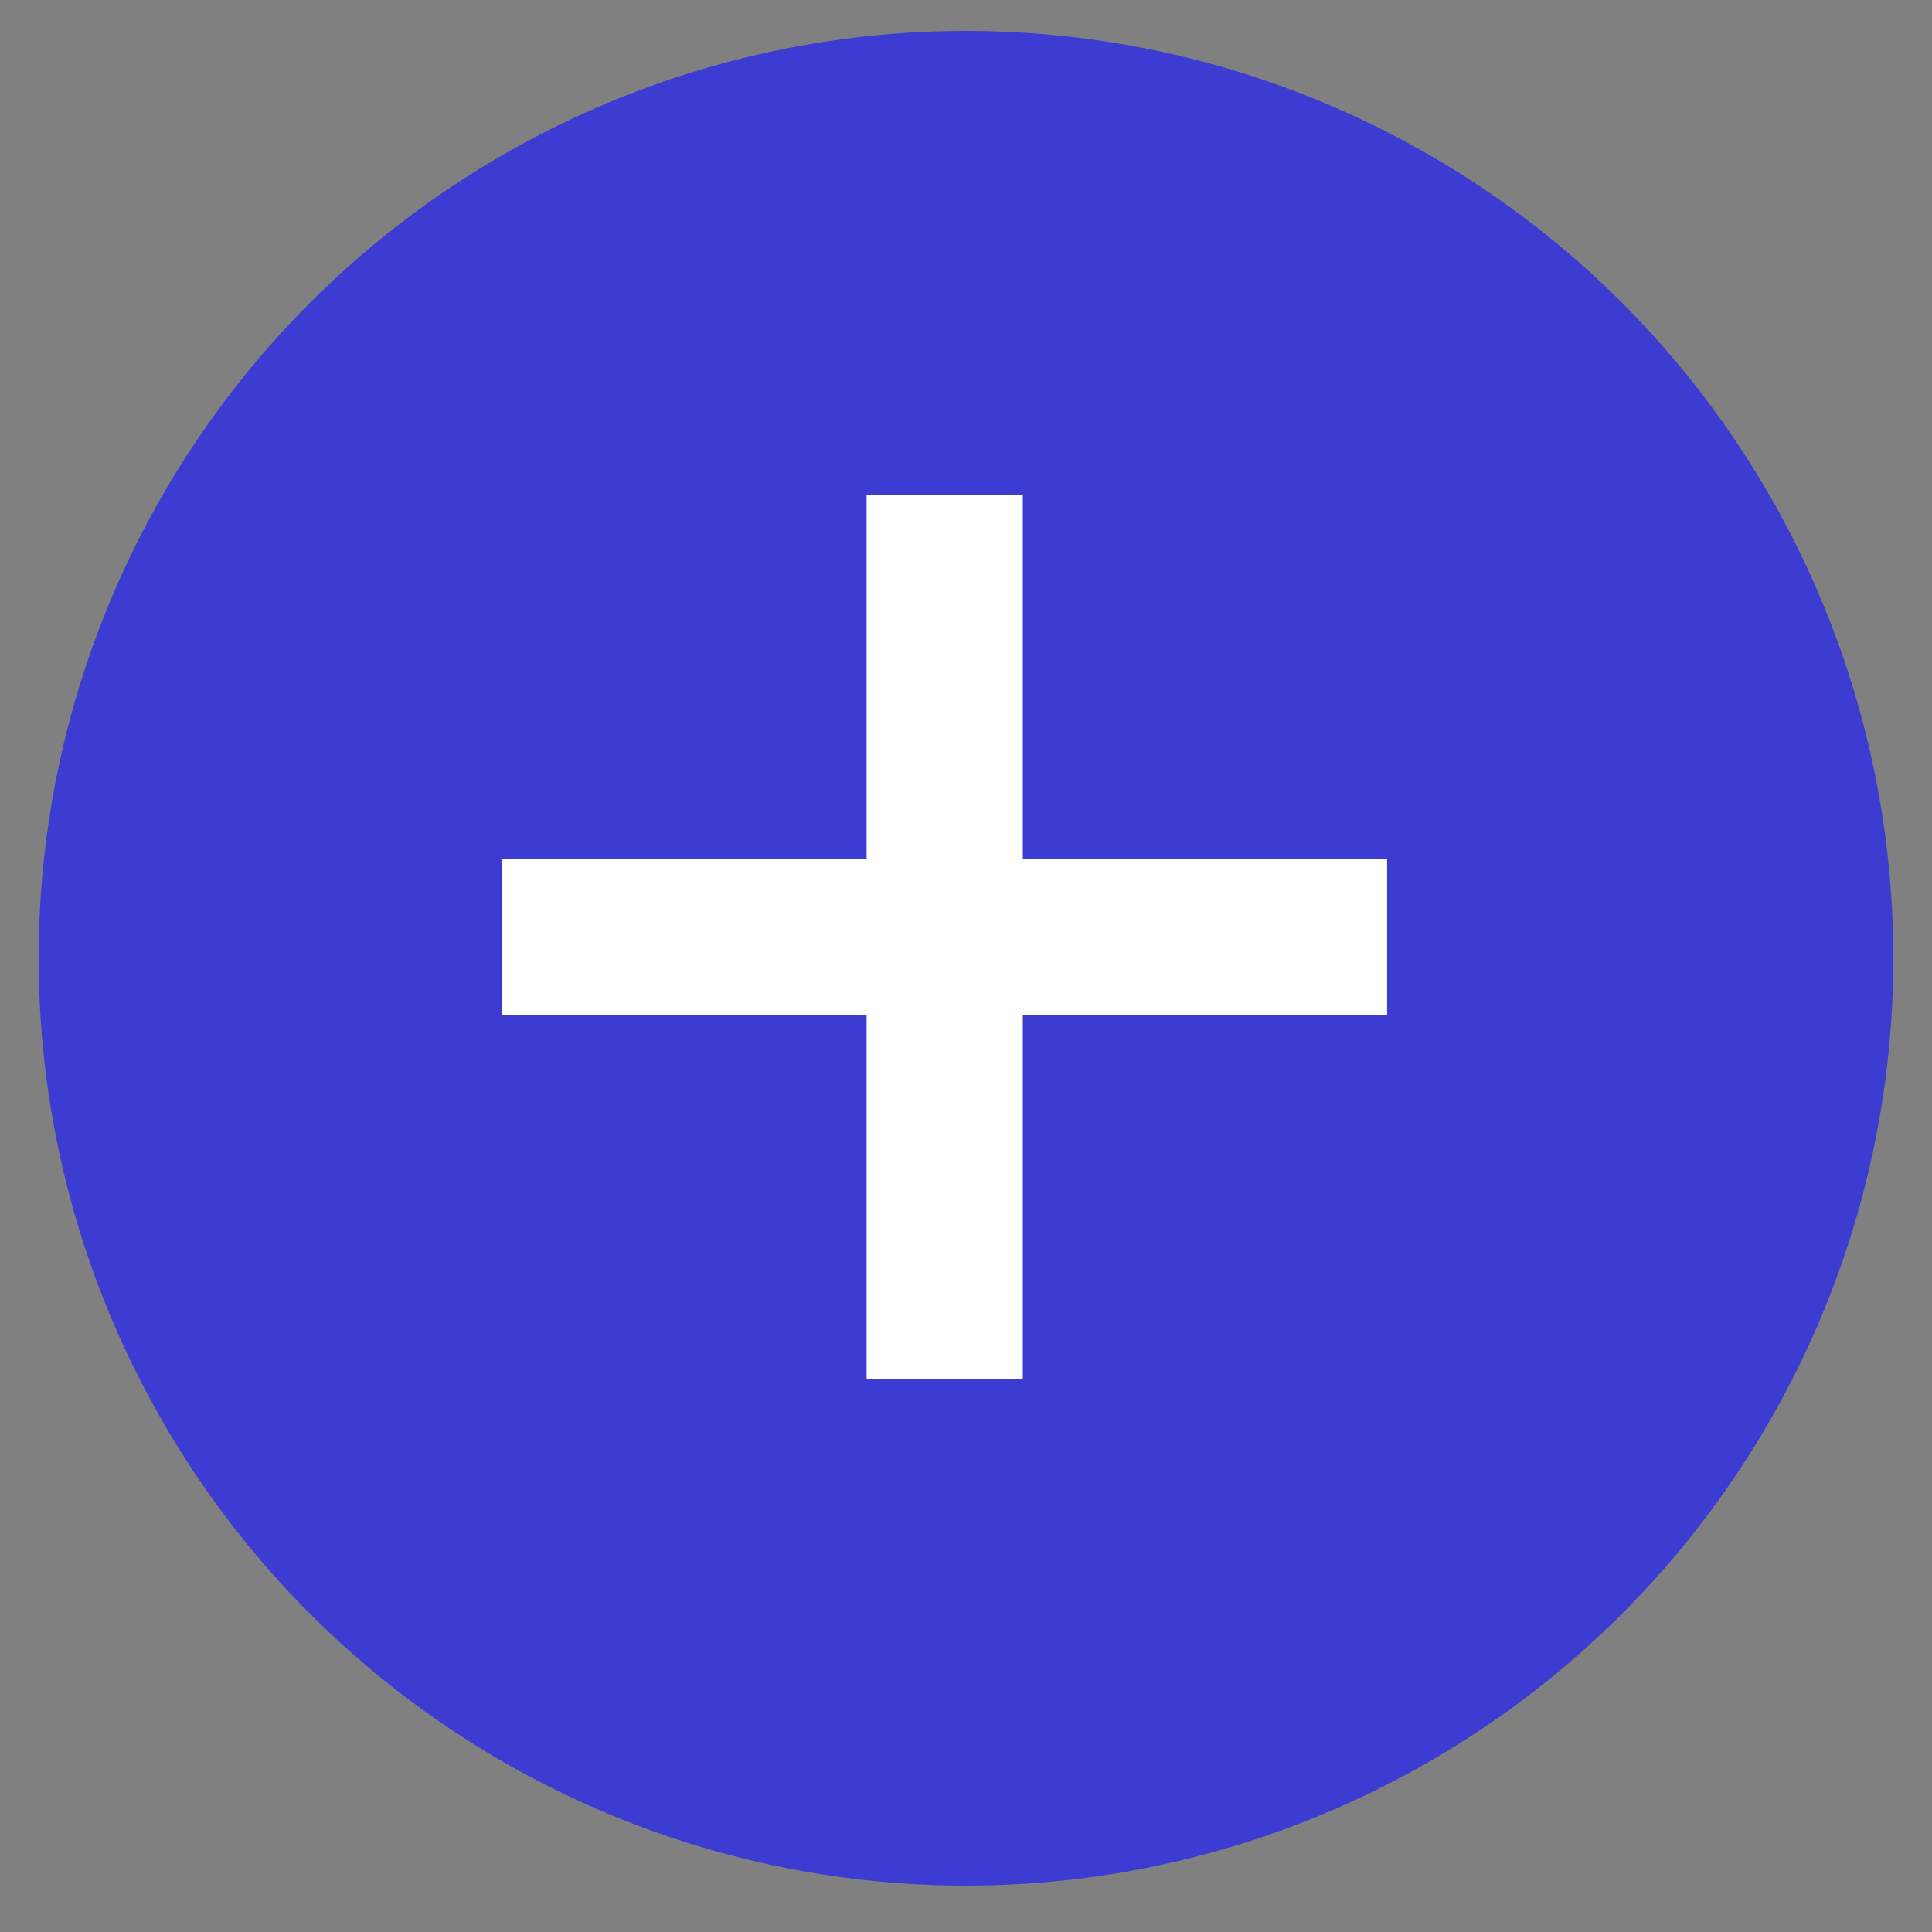
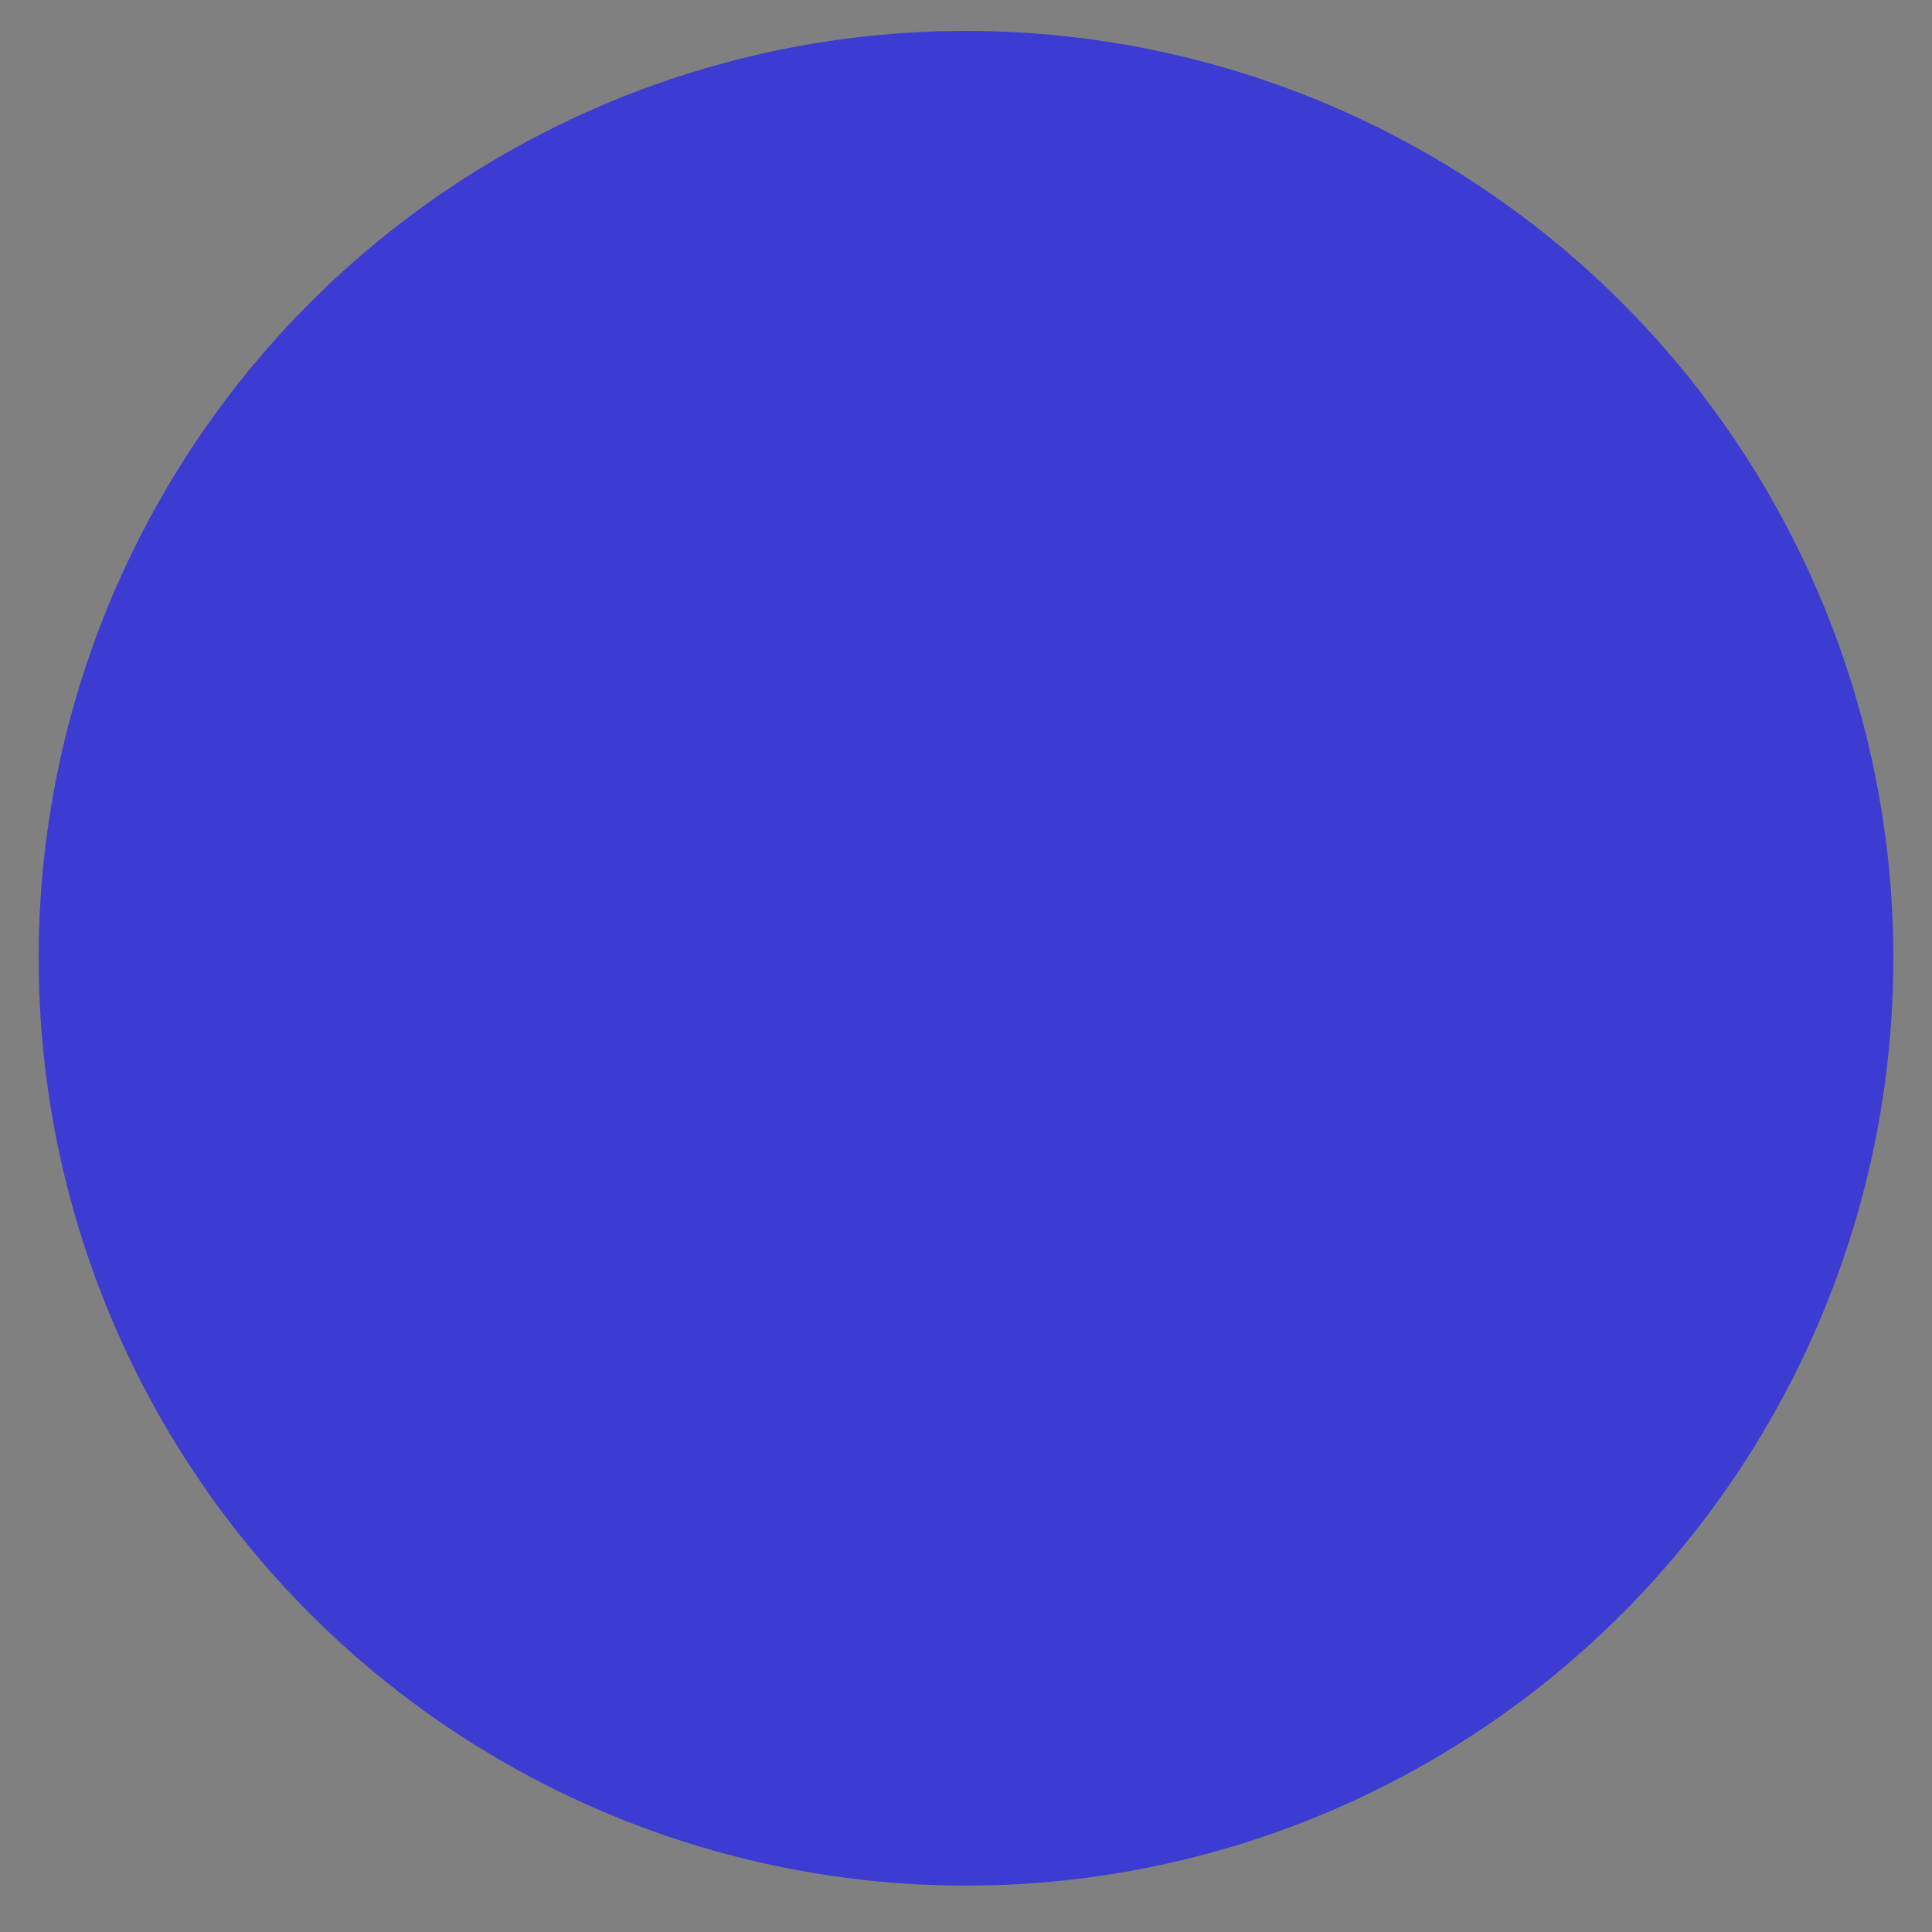
<svg xmlns="http://www.w3.org/2000/svg" width="25" height="25" viewBox="0 0 25 25" fill="none">
  <rect x="0" y="0" width="25" height="25" fill="#808080" stroke="none" />
  <circle cx="12.5" cy="12.4" r="12" fill="#3C3CD2" />
-   <path d="M6.5 13.135V11.114H17.949V13.135H6.5Z" fill="white" />
-   <path d="M11.214 6.4L13.235 6.4L13.235 17.849L11.214 17.849L11.214 6.4Z" fill="white" />
</svg>